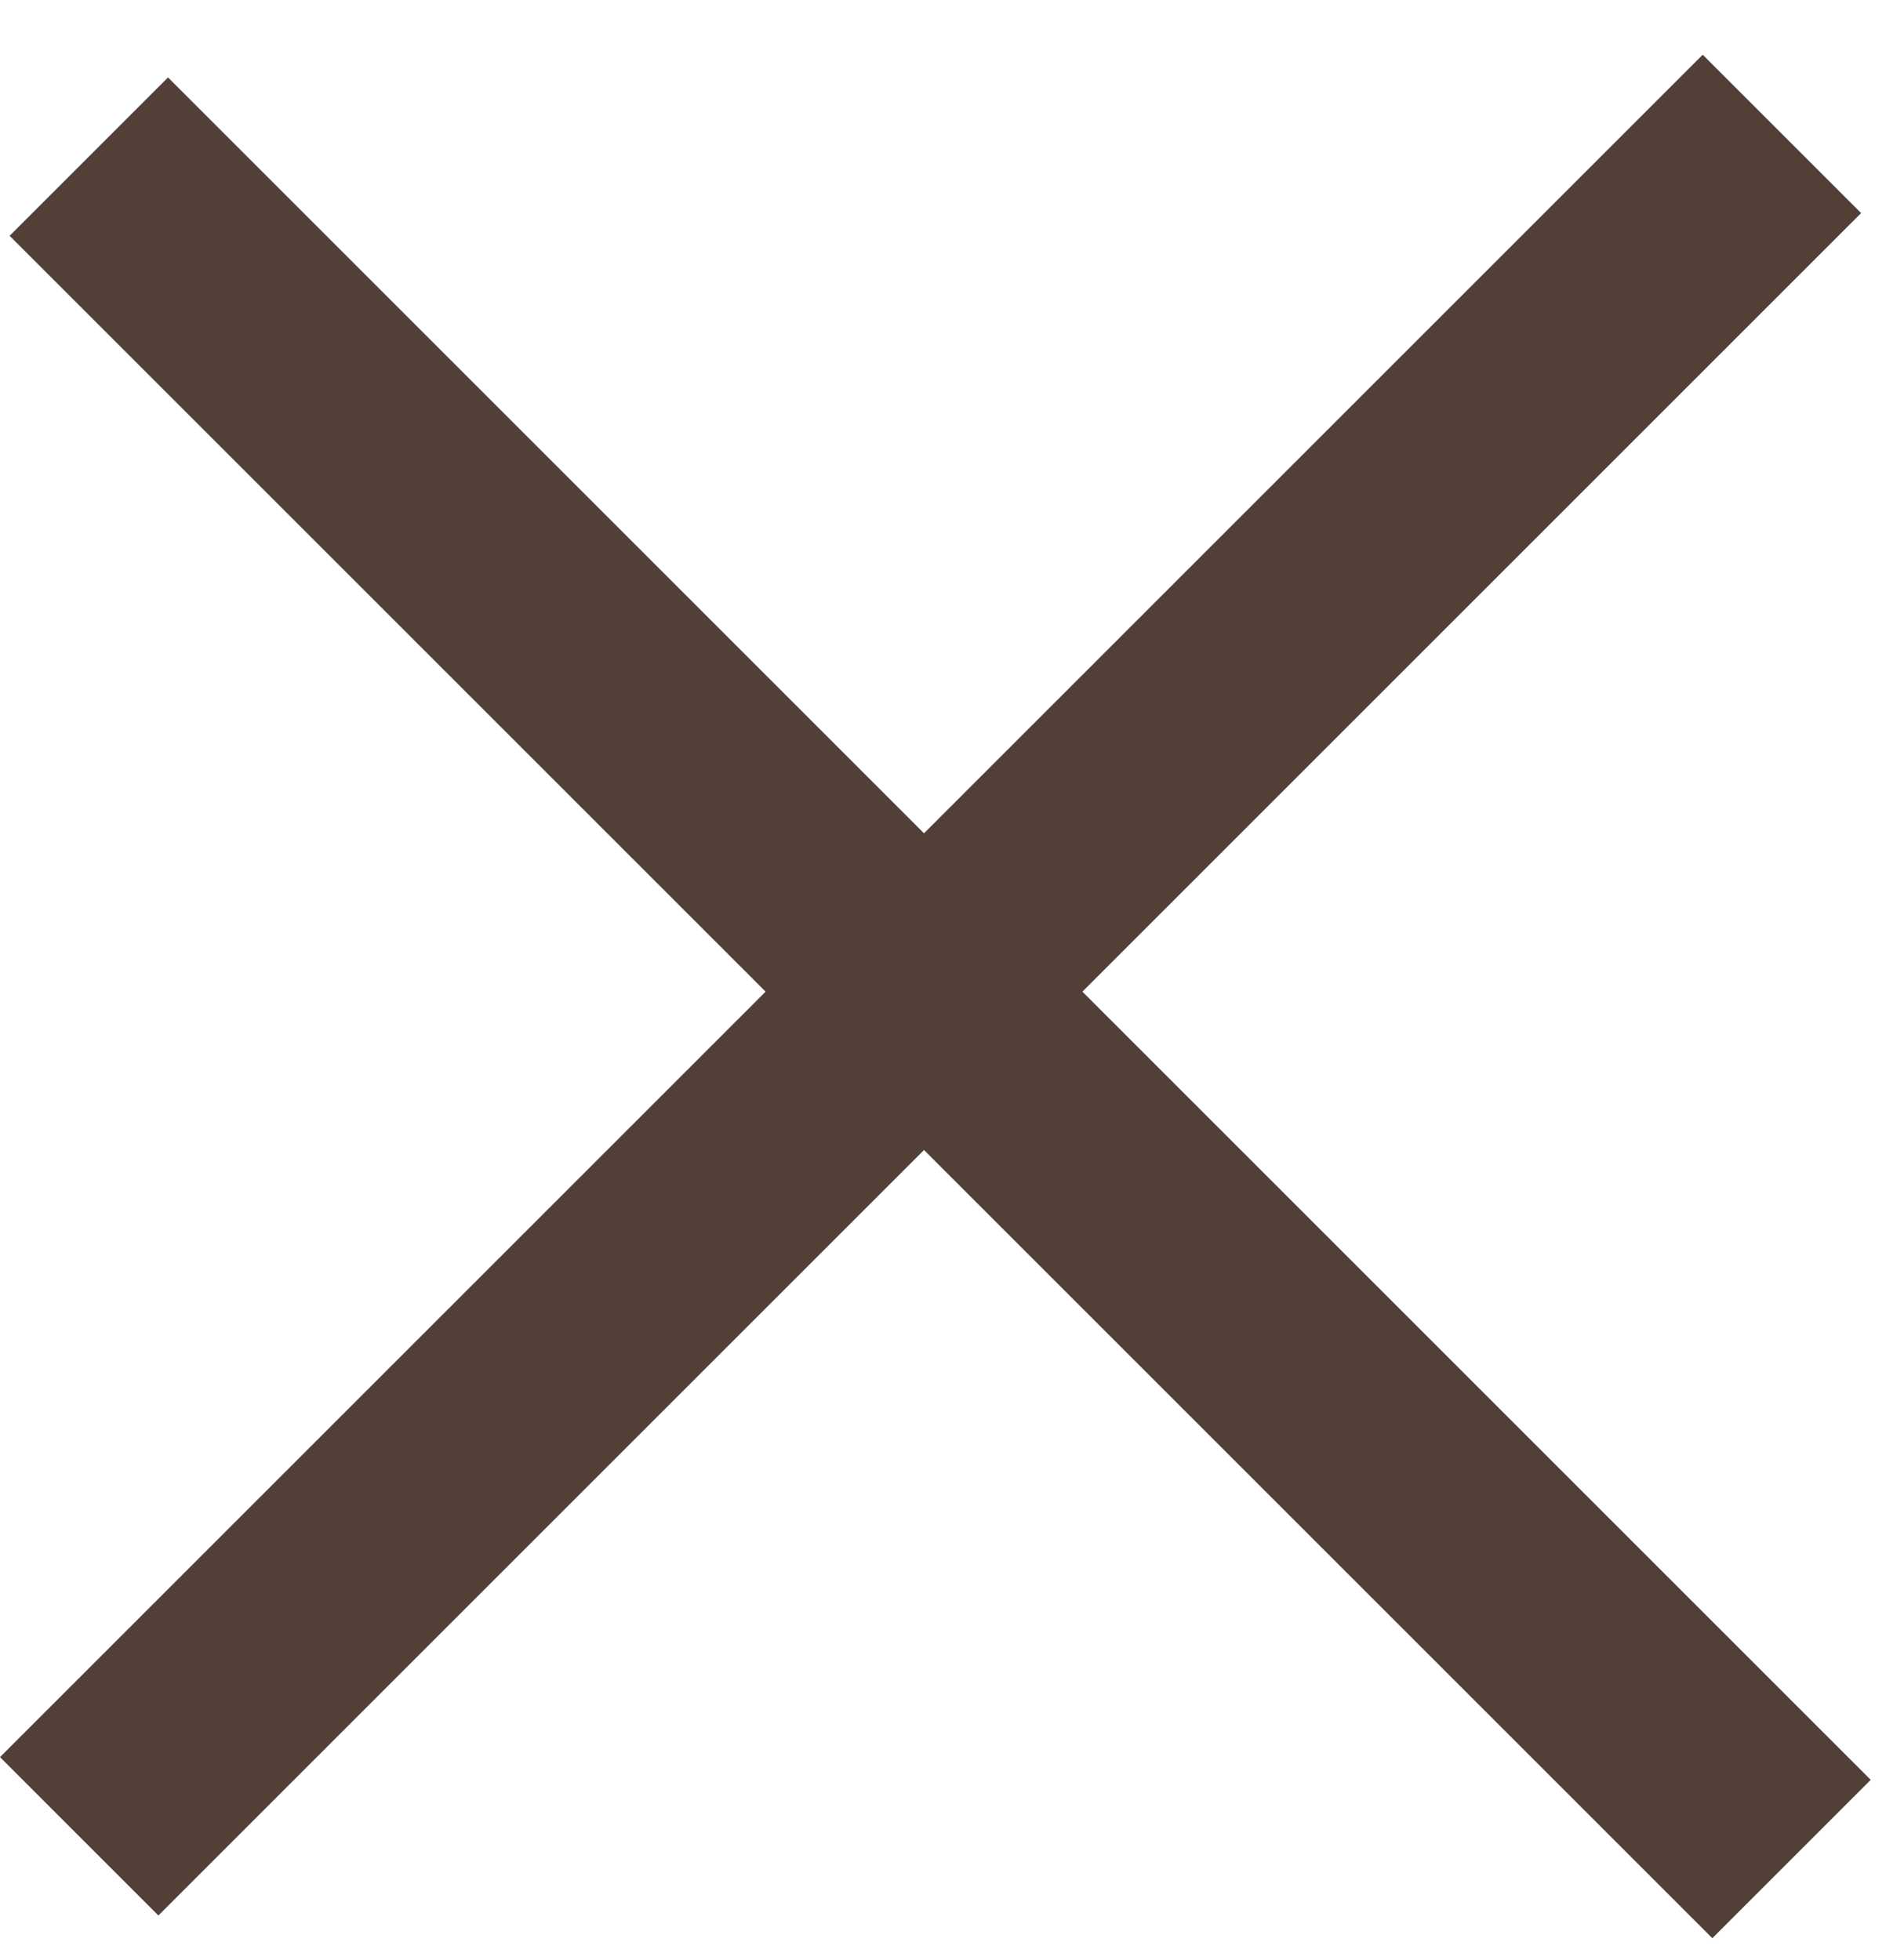
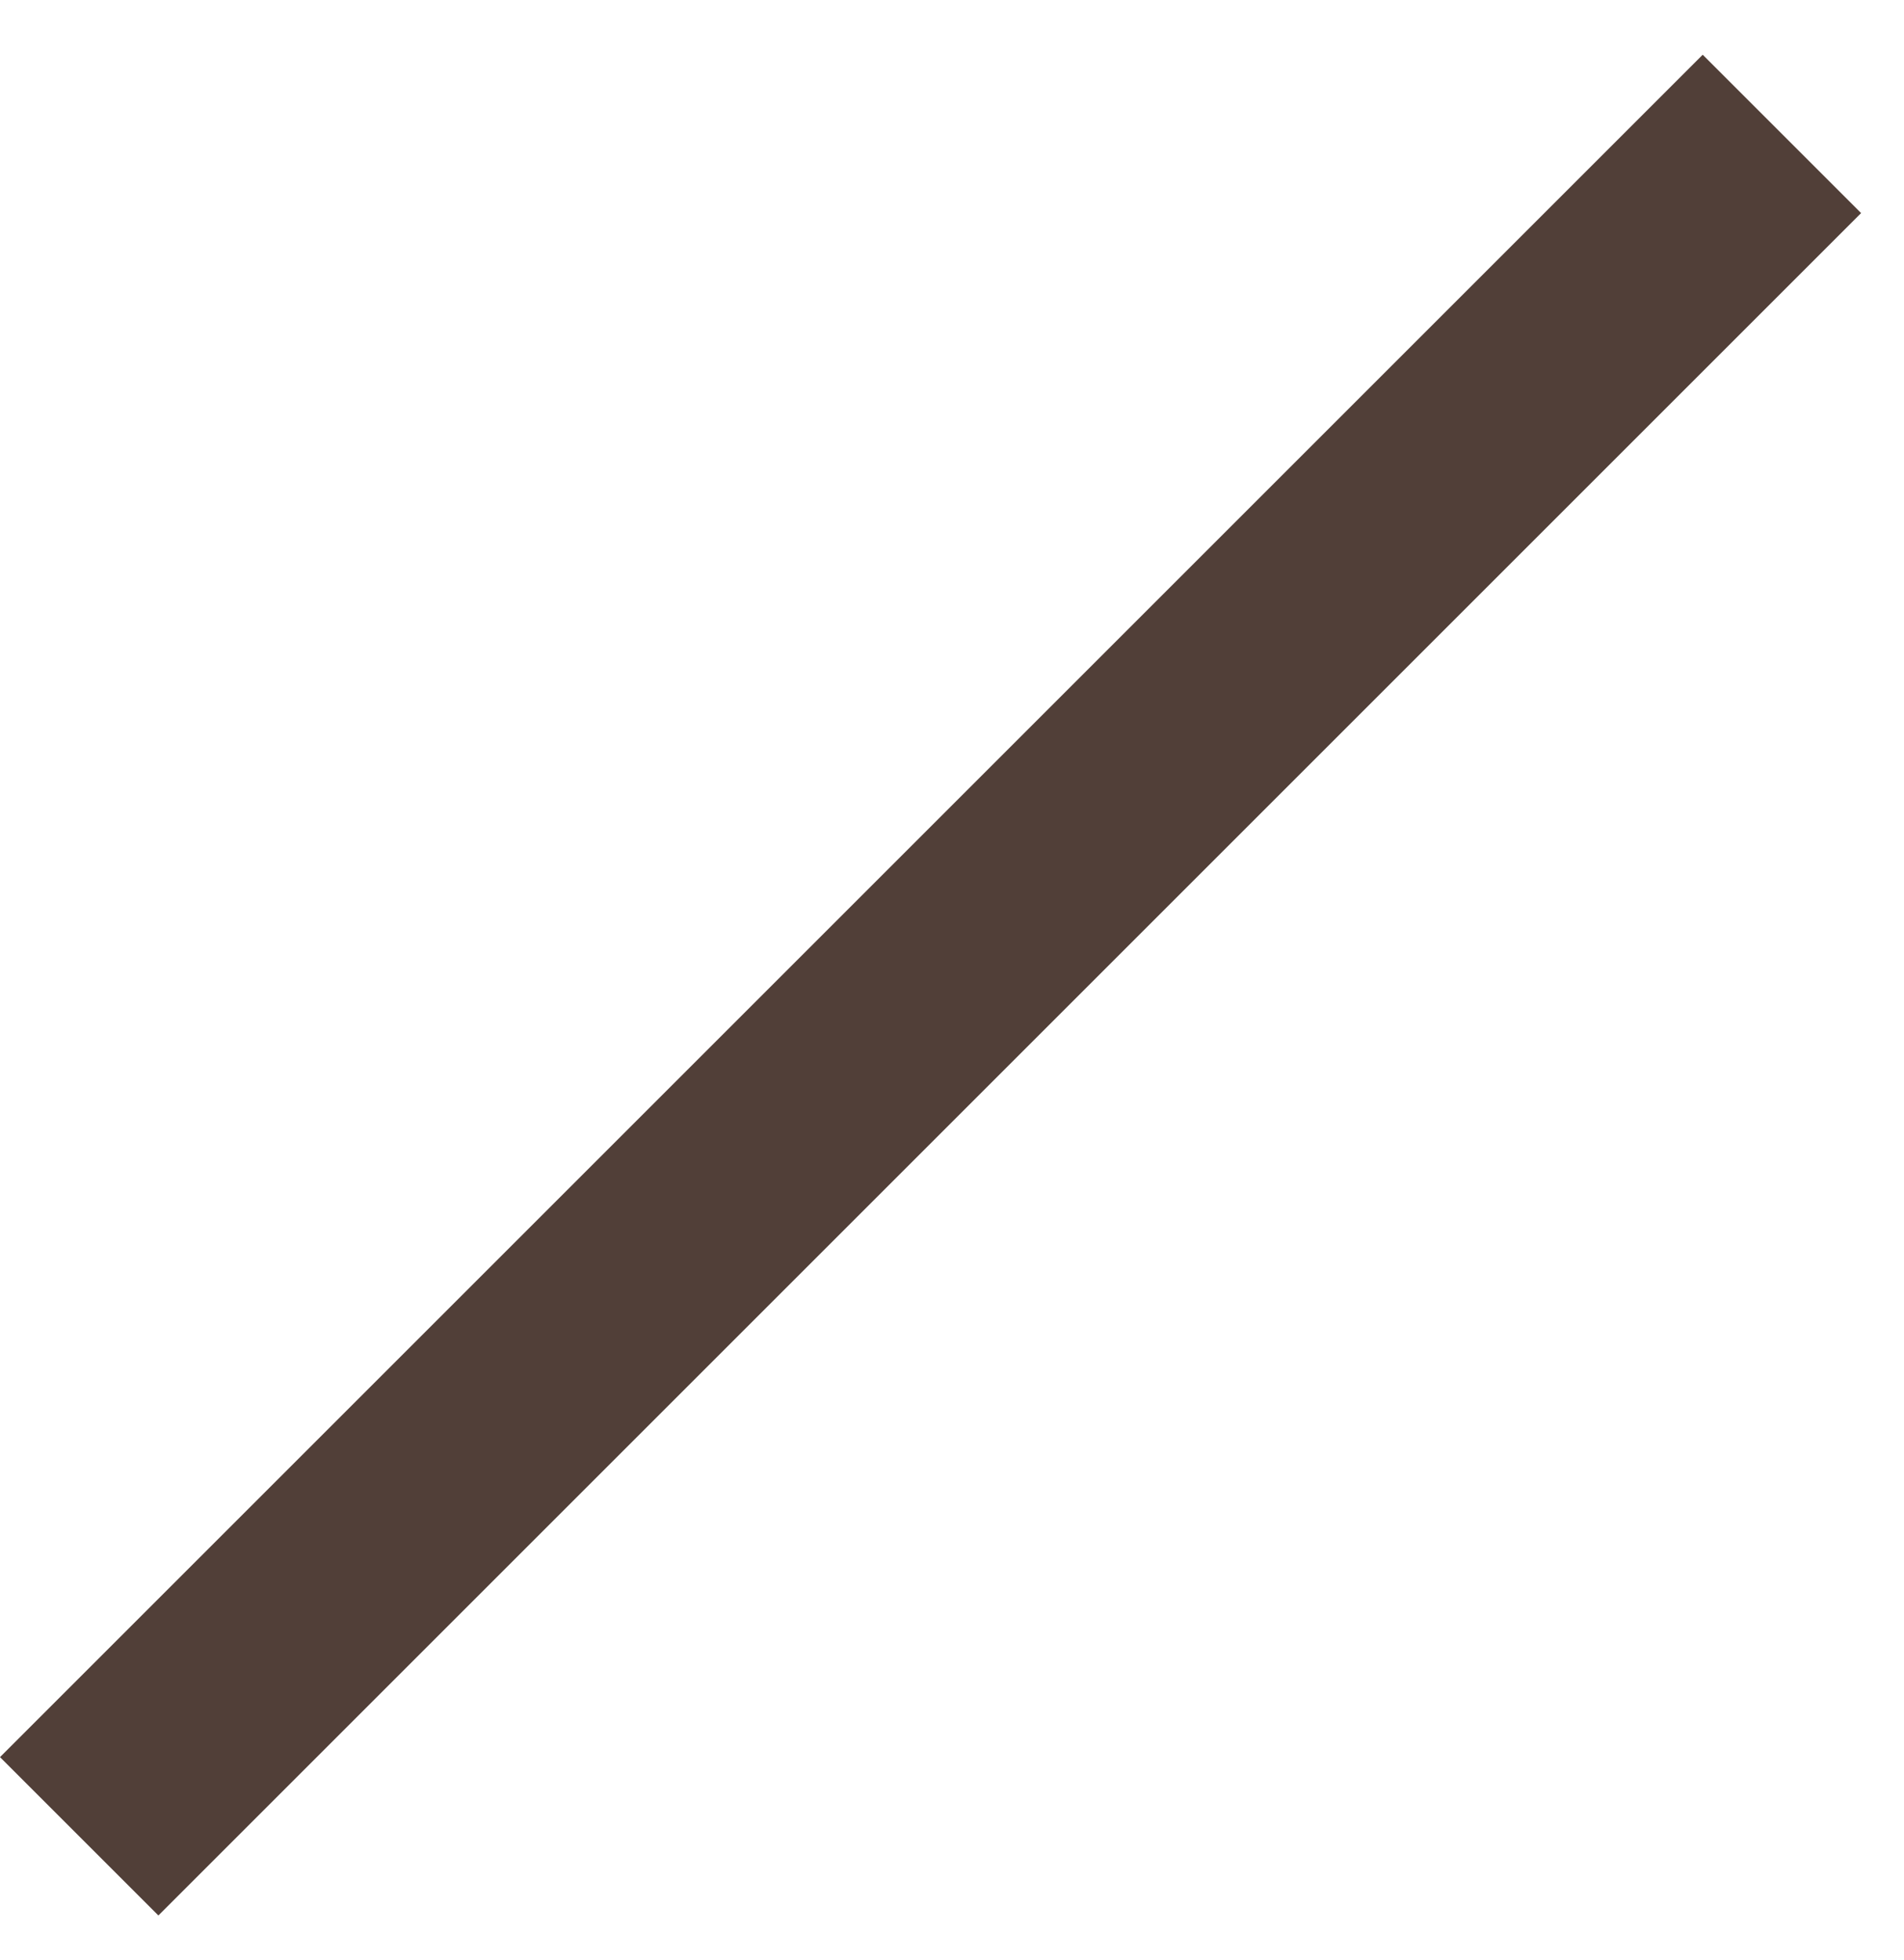
<svg xmlns="http://www.w3.org/2000/svg" width="34" height="35" viewBox="0 0 34 35" fill="none">
  <rect y="31.383" width="43" height="4" transform="rotate(-45 0 31.383)" fill="#513F38" />
-   <rect x="3" y="1.383" width="43" height="4" transform="rotate(45 3 1.383)" fill="#513F38" />
</svg>